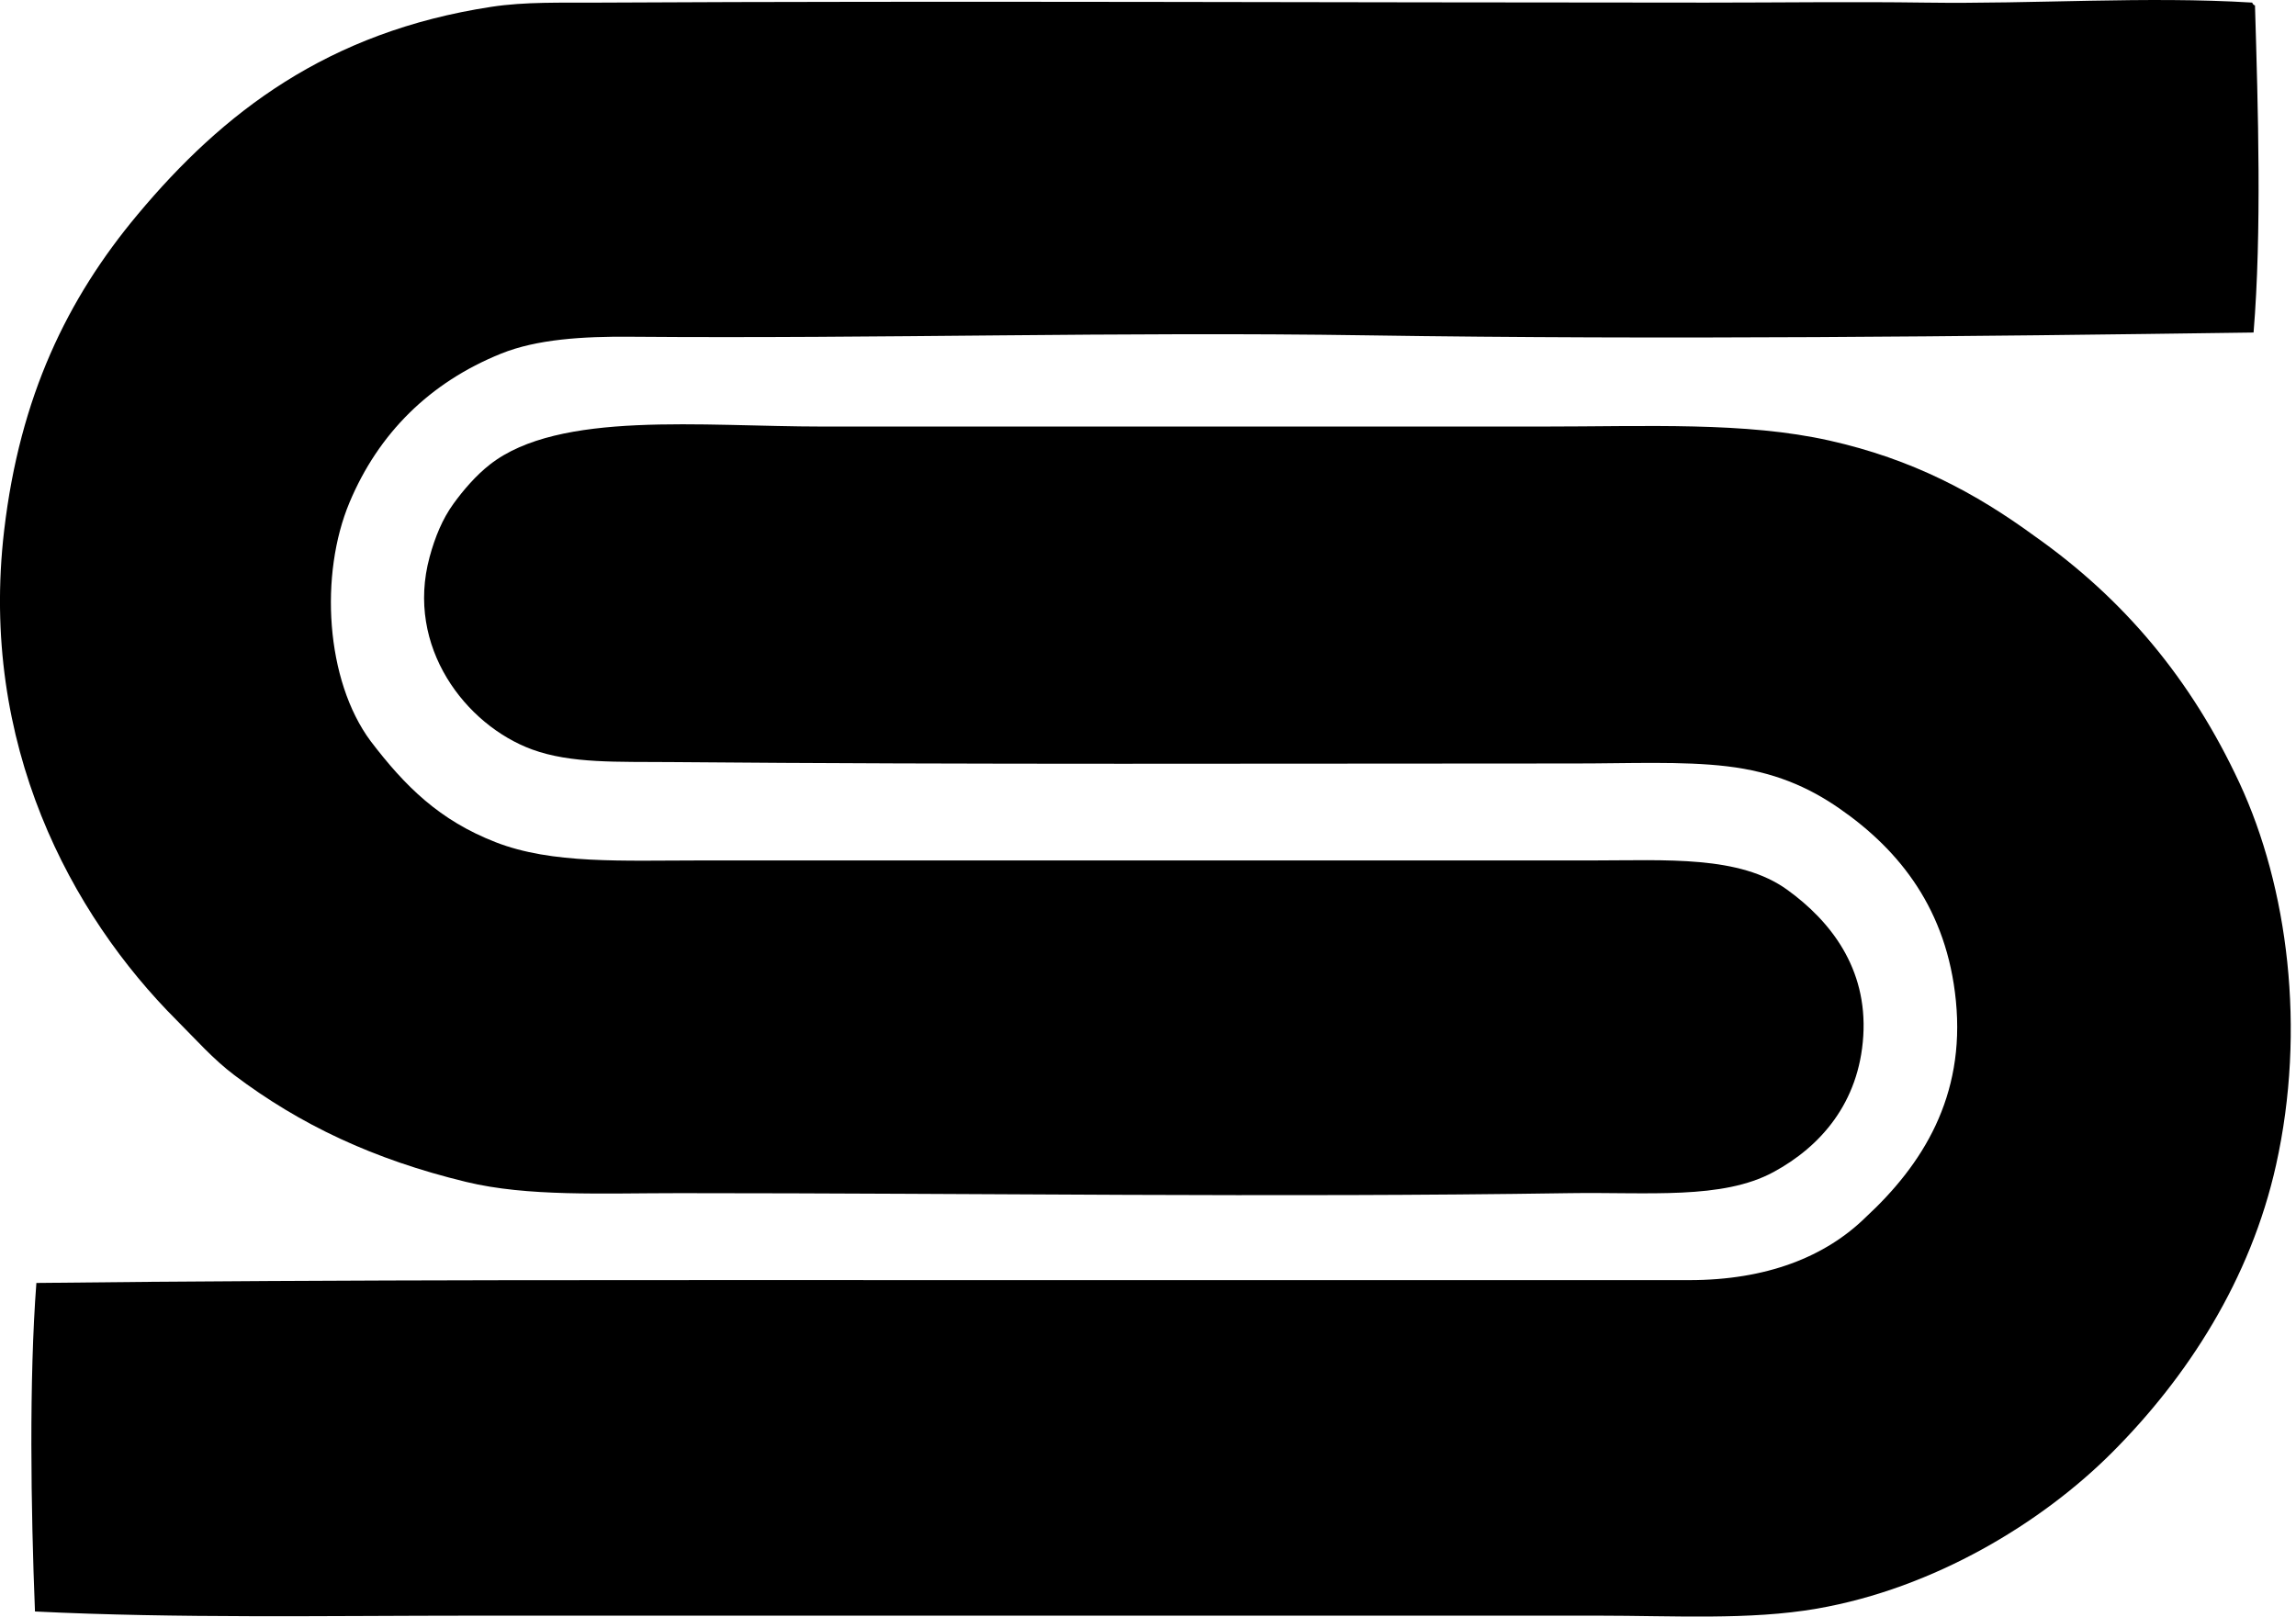
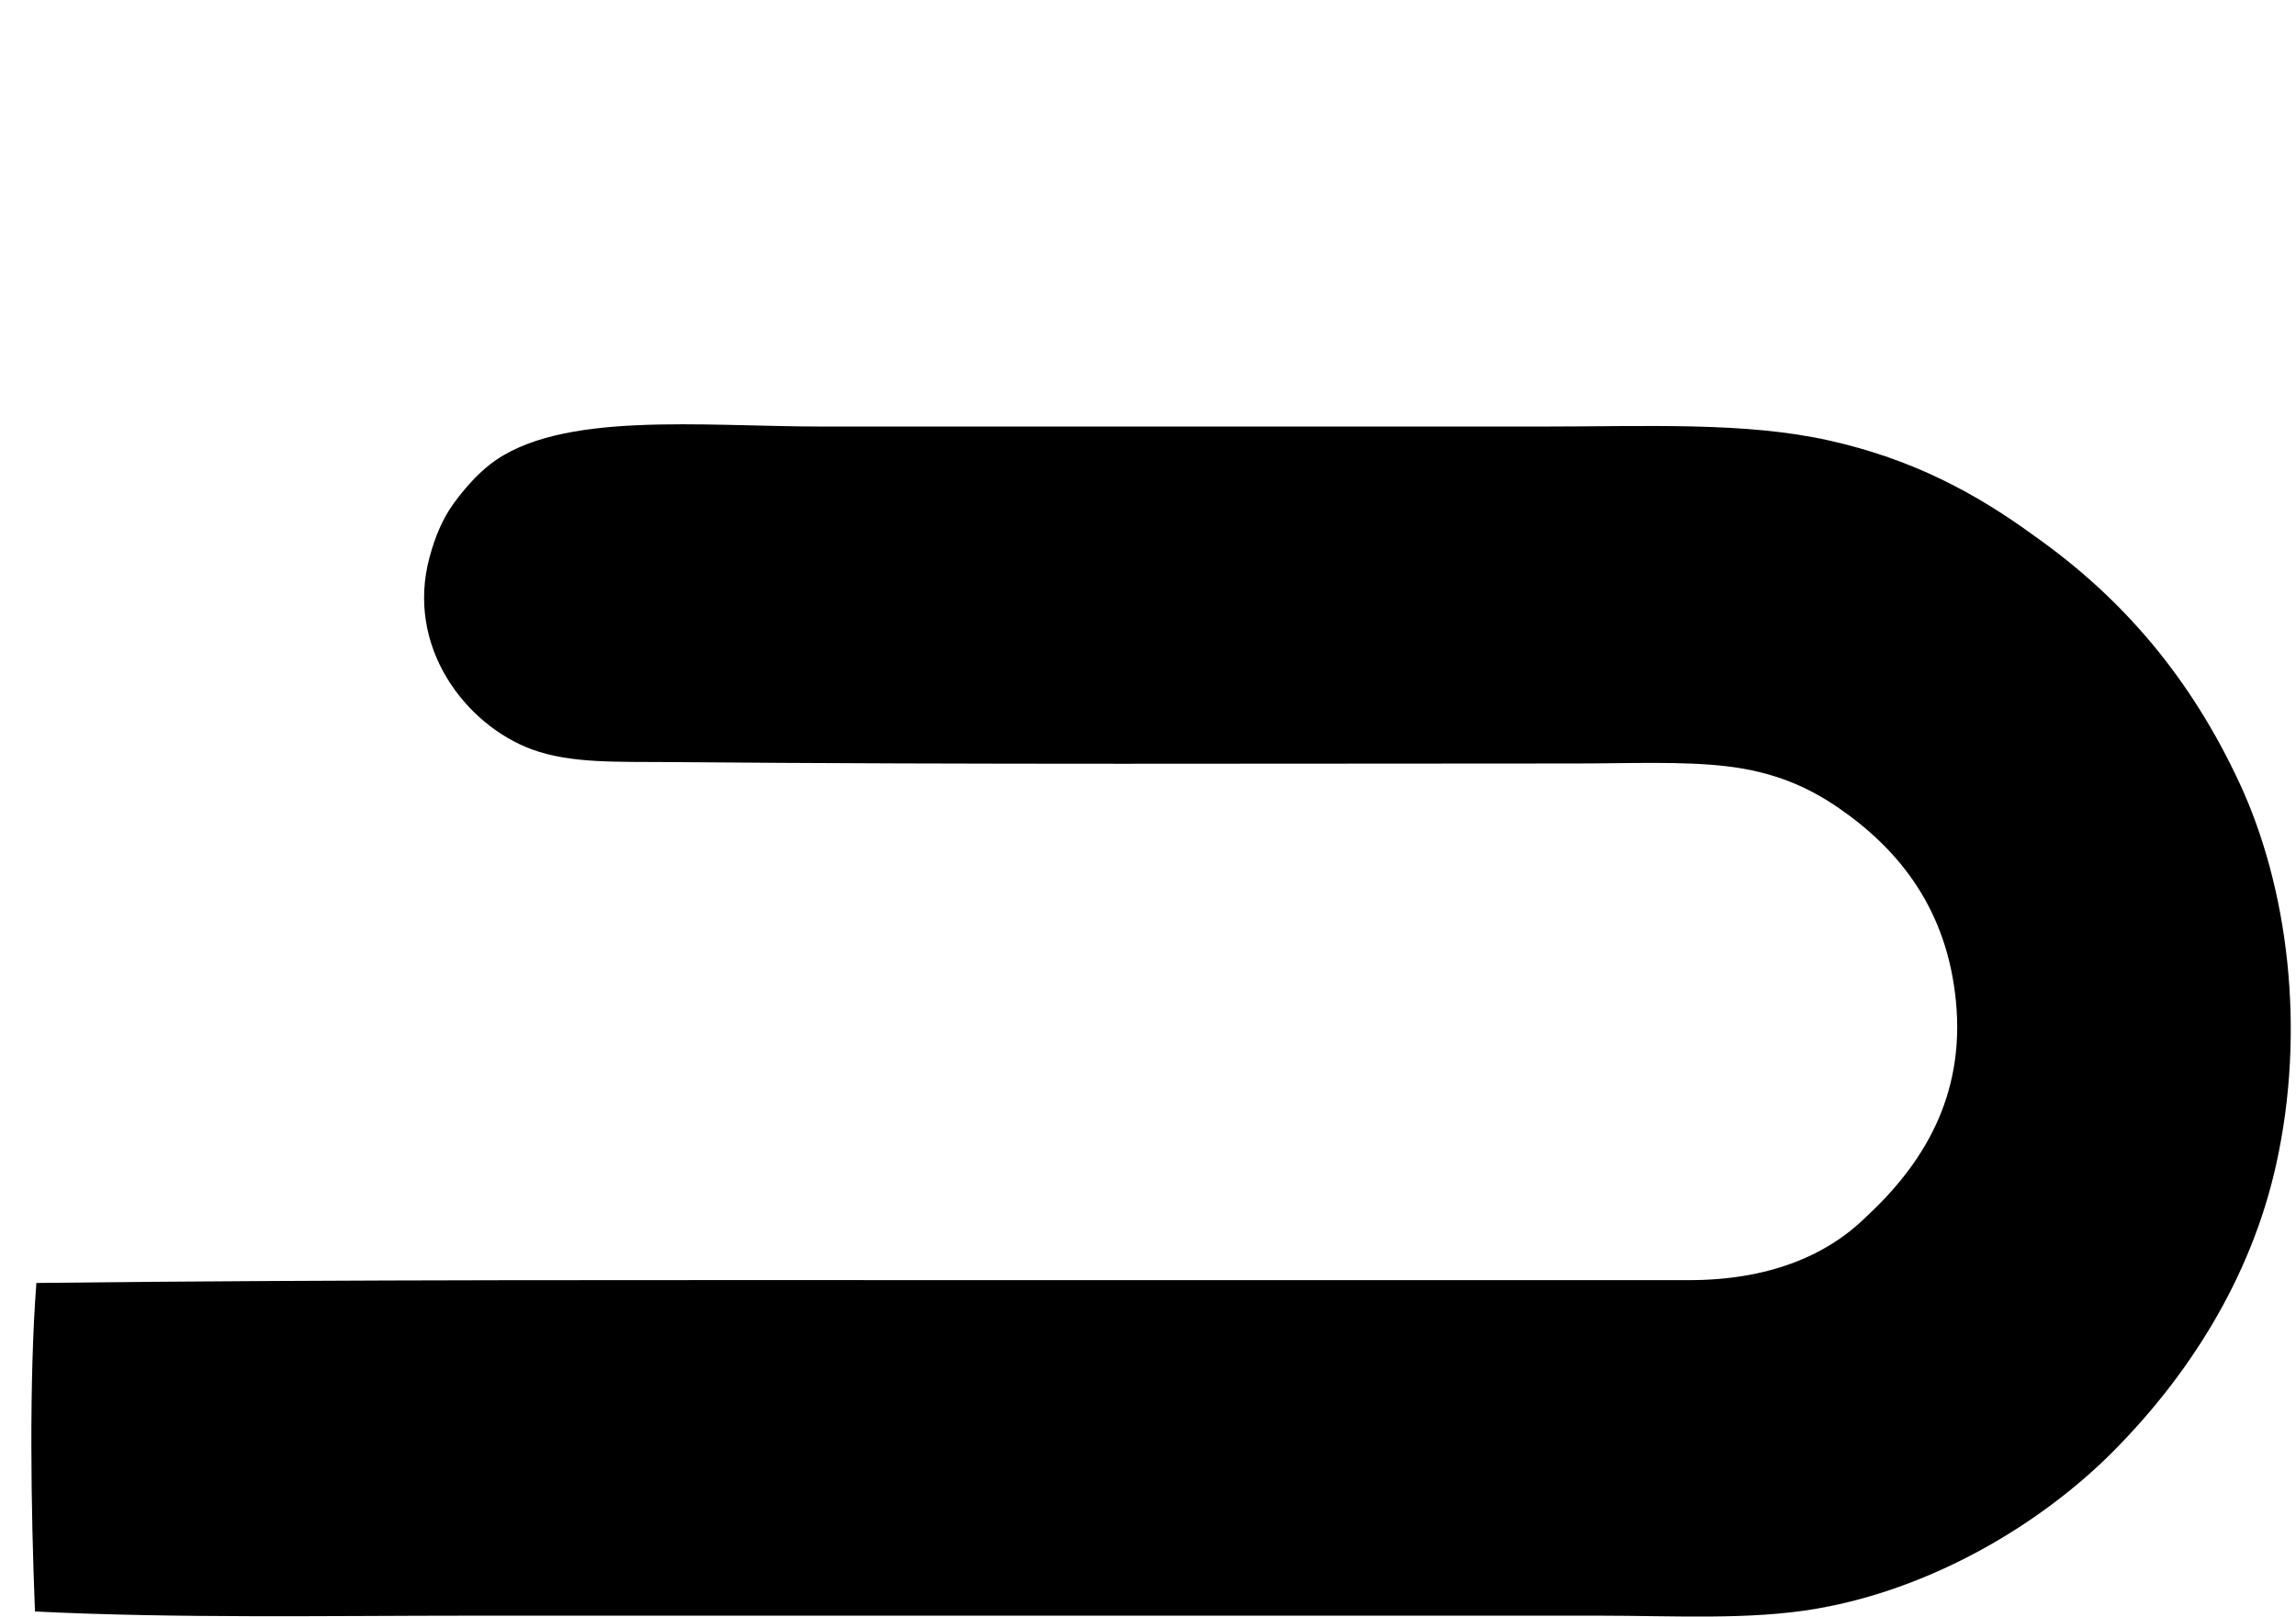
<svg xmlns="http://www.w3.org/2000/svg" width="284" height="200" fill="none" viewBox="0 0 284 200">
-   <path fill="#000" fill-rule="evenodd" d="M278.578.32c.075.153.153.31.349.349.38 12.752.85 28.027-.175 40.47-35.061.488-72.726.91-109.595.349-31.046-.477-59.842.427-91.187.174-5.875-.05-11.558.302-15.979 2.084-8.844 3.564-15.181 9.883-18.756 18.411-3.73 8.891-2.98 22 2.607 29.528 4.31 5.655 8.532 9.805 15.46 12.508 6.998 2.728 15.619 2.258 25.53 2.258H196.95c9.214 0 18.219-.647 24.144 3.645 5.295 3.838 9.901 9.652 9.381 18.066-.515 8.287-5.302 13.703-11.117 16.847-6.341 3.428-15.459 2.457-25.186 2.603-36.718.562-72.897 0-110.117 0-9.666 0-18.774.455-26.399-1.391-11.511-2.784-20.577-7.109-28.66-13.201-2.639-1.988-4.78-4.434-7.12-6.774C8.768 113.141-2.588 92.066.513 65.628c1.942-16.572 7.8-28.667 16.502-39.077C27.57 13.916 40.493 3.941 60.785.843 64.958.206 69.35.348 74.159.323c43.767-.234 91.07 0 136.864 0 9.08 0 18.059-.127 27.096 0 13.578.193 27.355-.81 40.46-.003Z" clip-rule="evenodd" />
  <path fill="#000" fill-rule="evenodd" d="M4.326 199.367c-.509-12.771-.737-28.664.174-40.645 38.287-.441 77.993-.349 116.718-.349 29.546 0 59.056-.004 87.713 0 9.559 0 16.853-2.863 21.885-7.817 6.953-6.444 12.291-14.847 11.114-26.747-1.11-11.231-6.889-18.582-14.417-23.795-3.855-2.67-8.112-4.524-13.895-5.21-5.516-.654-12.049-.349-18.756-.349-37.458 0-74.821.15-111.853-.174-6.597-.057-12.383.203-17.195-1.561-8.2-3.009-15.69-12.689-12.678-23.795.672-2.486 1.6-4.737 2.952-6.6 1.22-1.687 2.798-3.522 4.516-4.862 8.564-6.69 26.182-4.691 41.165-4.691h88.925c13.13 0 25.179-.605 35.606 1.735 10.26 2.301 18.077 6.487 25.357 11.81 11.024 7.768 19.367 17.676 25.36 30.567 5.974 12.86 8.261 30.425 4.516 47.246-3.158 14.175-10.971 26.256-20.321 35.606-8.627 8.631-21.921 16.75-36.473 19.279-8.311 1.443-17.728.867-27.096.867-45.67.004-92.044-.003-138.774 0-18.607.004-36.961.349-54.543-.515Z" clip-rule="evenodd" />
</svg>